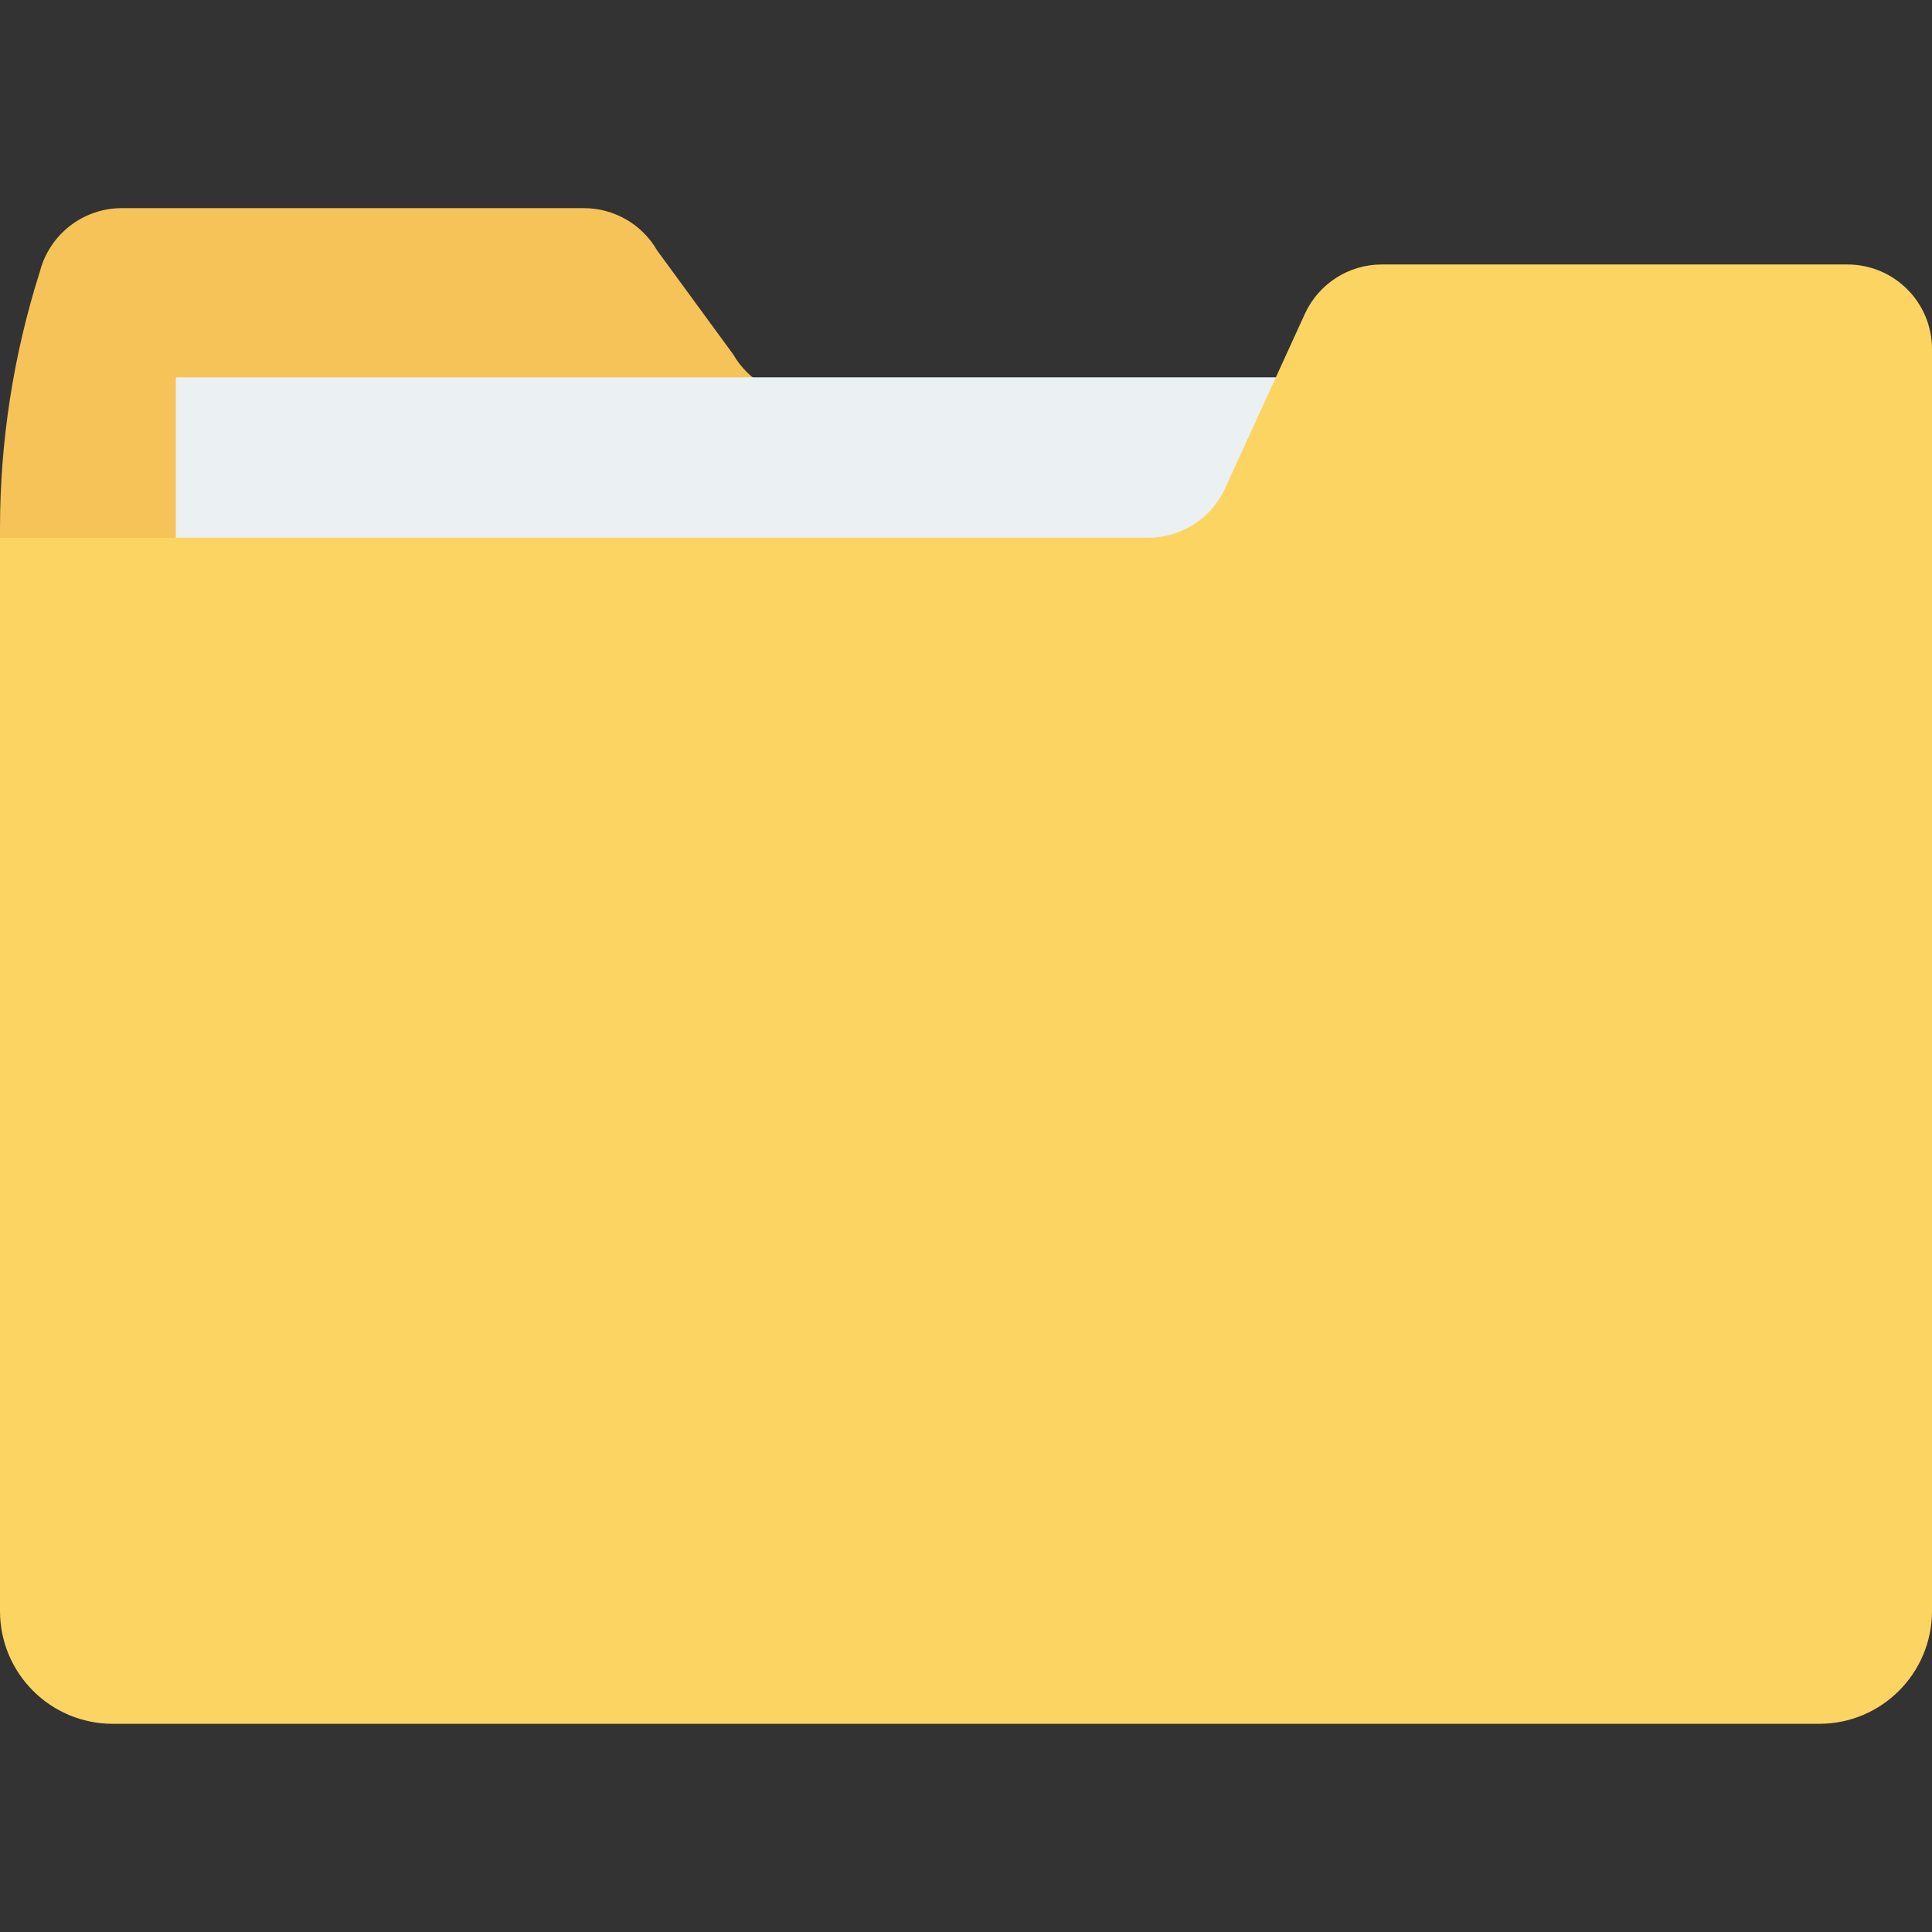
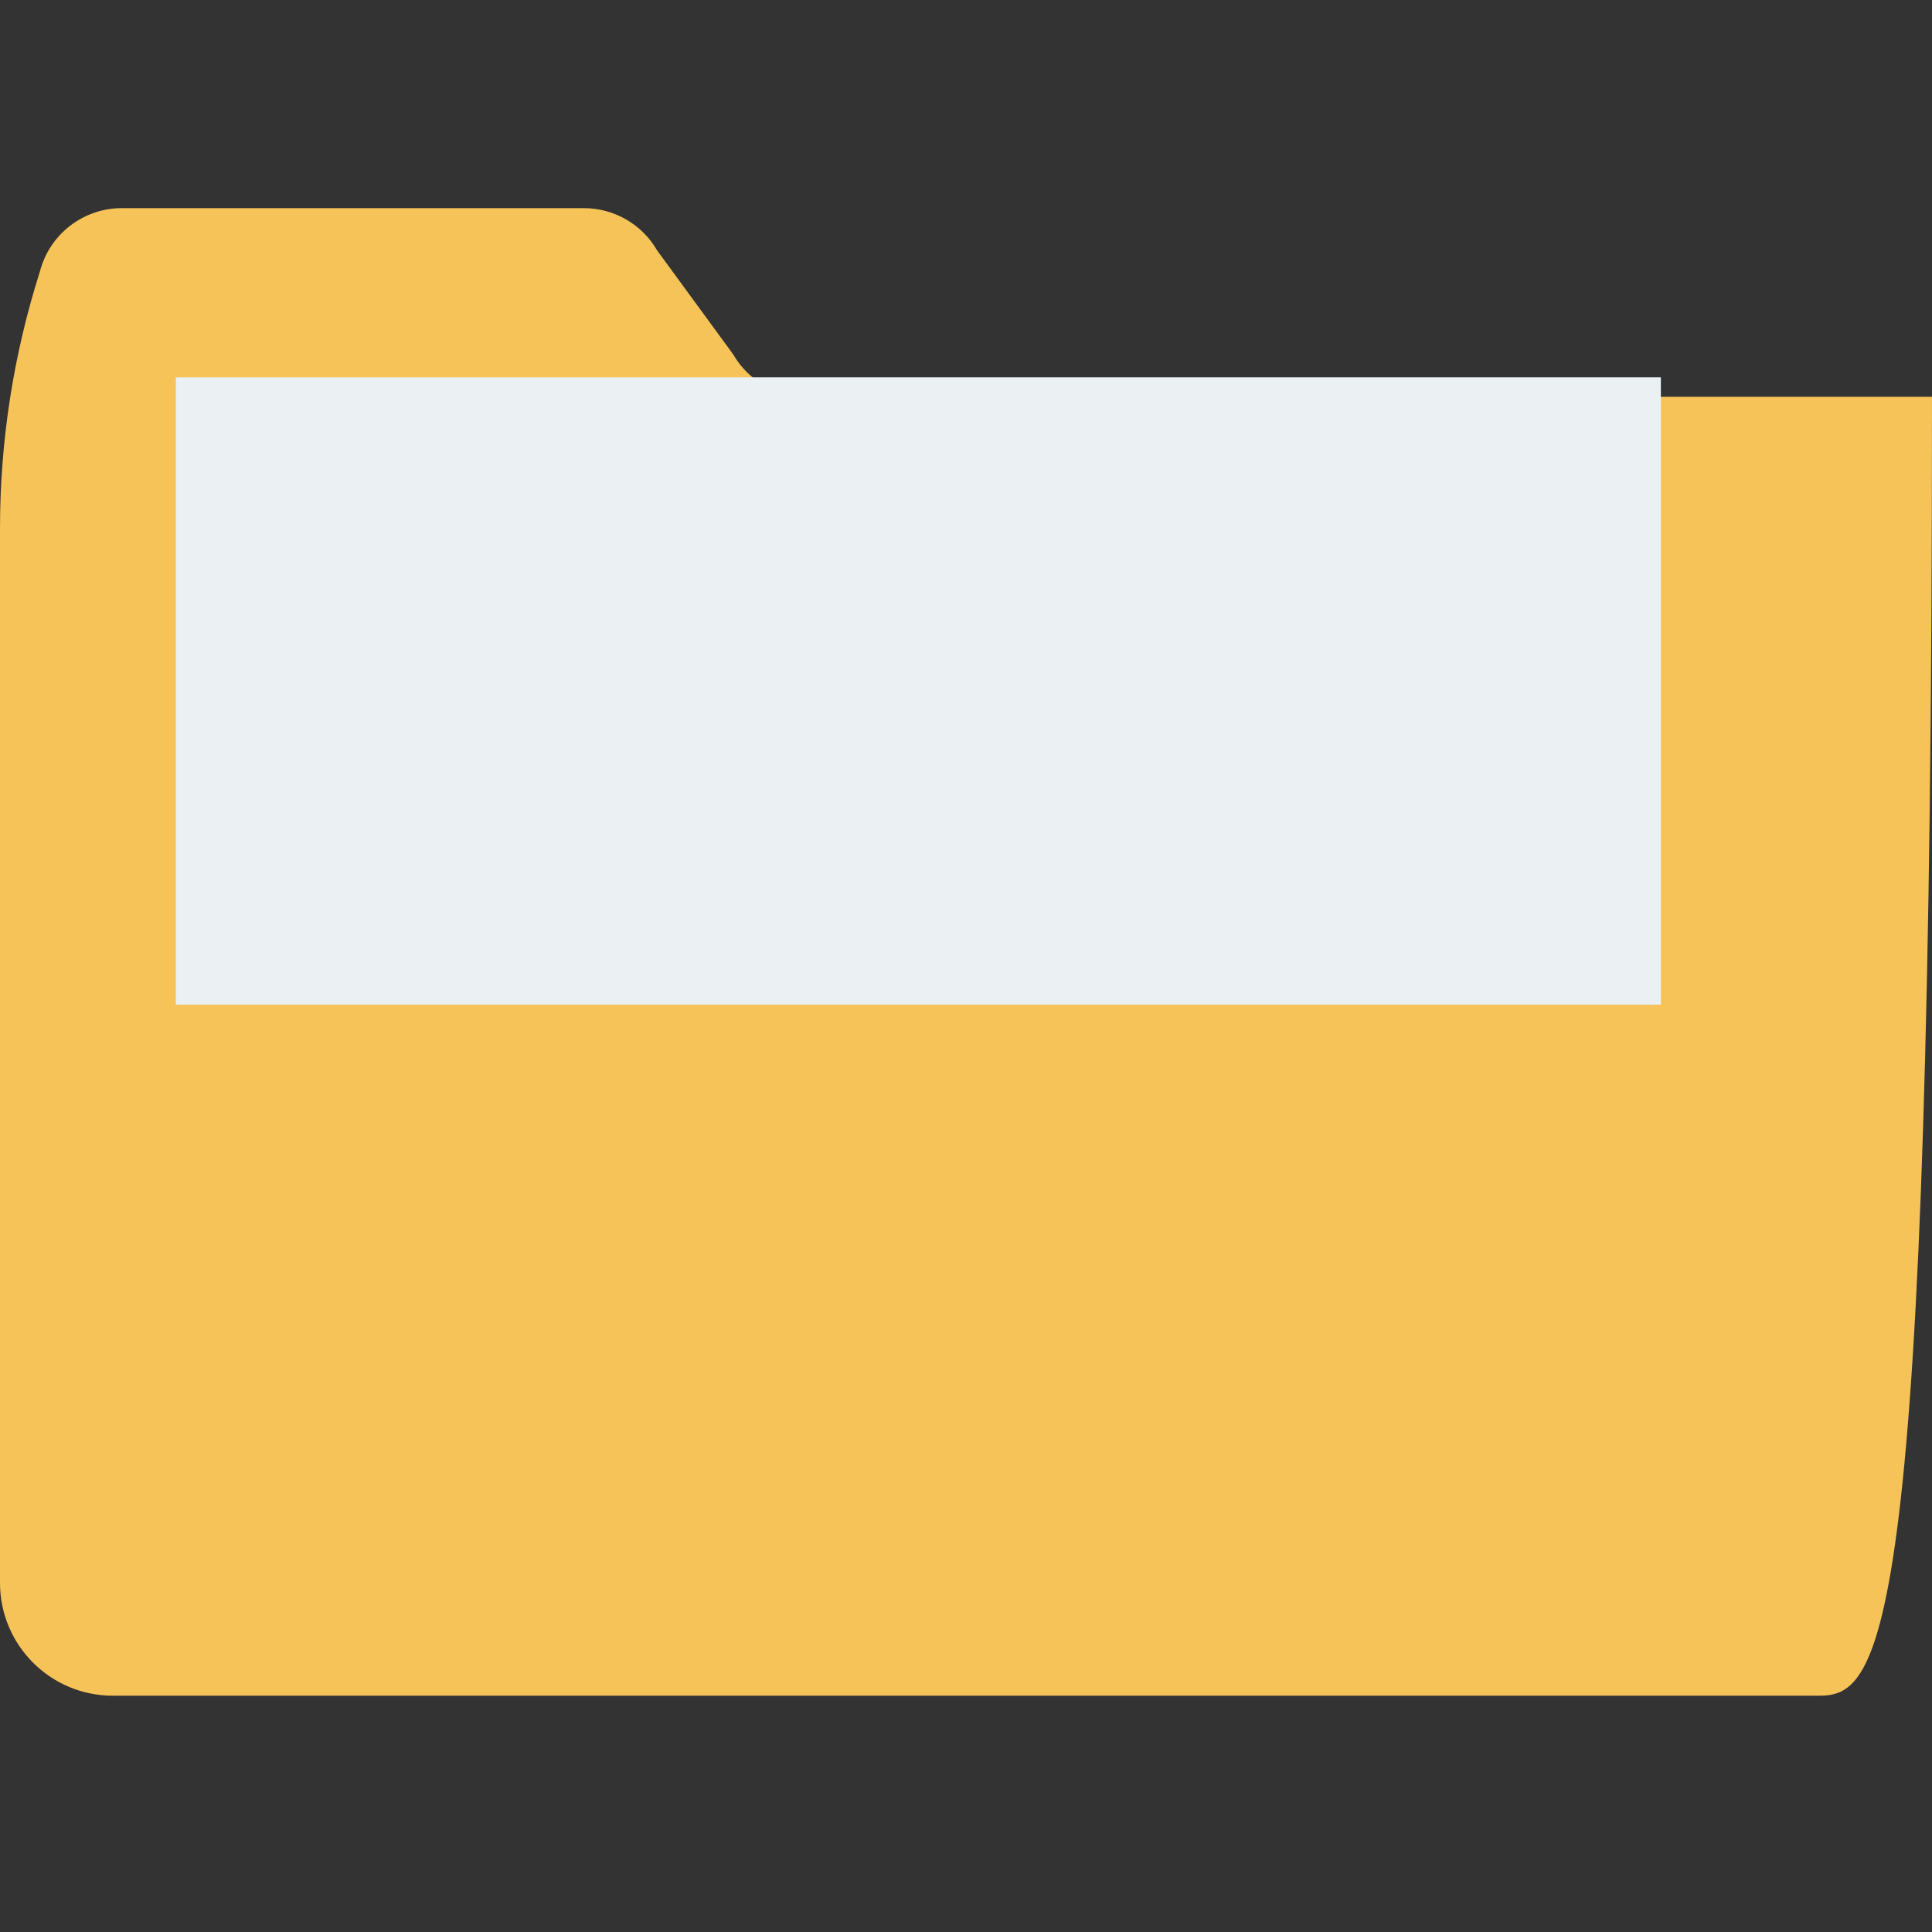
<svg xmlns="http://www.w3.org/2000/svg" width="45" height="45" viewBox="0 0 45 45" fill="none">
  <rect x="0" y="0" width="45" height="45" fill="#333333" stroke="none" />
-   <path d="M2.837 4.848H13.599C14.304 4.848 14.955 5.224 15.307 5.835L17.078 8.255C17.43 8.865 18.081 9.242 18.786 9.242H45V36.868C45 38.319 43.824 39.496 42.373 39.496H2.627C1.176 39.496 0 38.319 0 36.868V12.306C0 10.276 0.314 8.257 0.93 6.322C1.156 5.454 1.94 4.848 2.837 4.848Z" fill="#F6C358" />
+   <path d="M2.837 4.848H13.599C14.304 4.848 14.955 5.224 15.307 5.835L17.078 8.255C17.43 8.865 18.081 9.242 18.786 9.242H45C45 38.319 43.824 39.496 42.373 39.496H2.627C1.176 39.496 0 38.319 0 36.868V12.306C0 10.276 0.314 8.257 0.93 6.322C1.156 5.454 1.94 4.848 2.837 4.848Z" fill="#F6C358" />
  <path d="M38.685 8.789H4.095V23.401H38.685V8.789Z" fill="#EBF0F3" />
-   <path d="M43.03 6.16H32.184C31.413 6.16 30.713 6.61 30.392 7.312L28.536 11.373C28.216 12.075 27.515 12.525 26.744 12.525H0V37.524C0 38.975 1.176 40.151 2.627 40.151H42.373C43.824 40.151 45 38.975 45 37.524V8.131C45 7.042 44.118 6.16 43.03 6.16Z" fill="#FCD462" />
</svg>